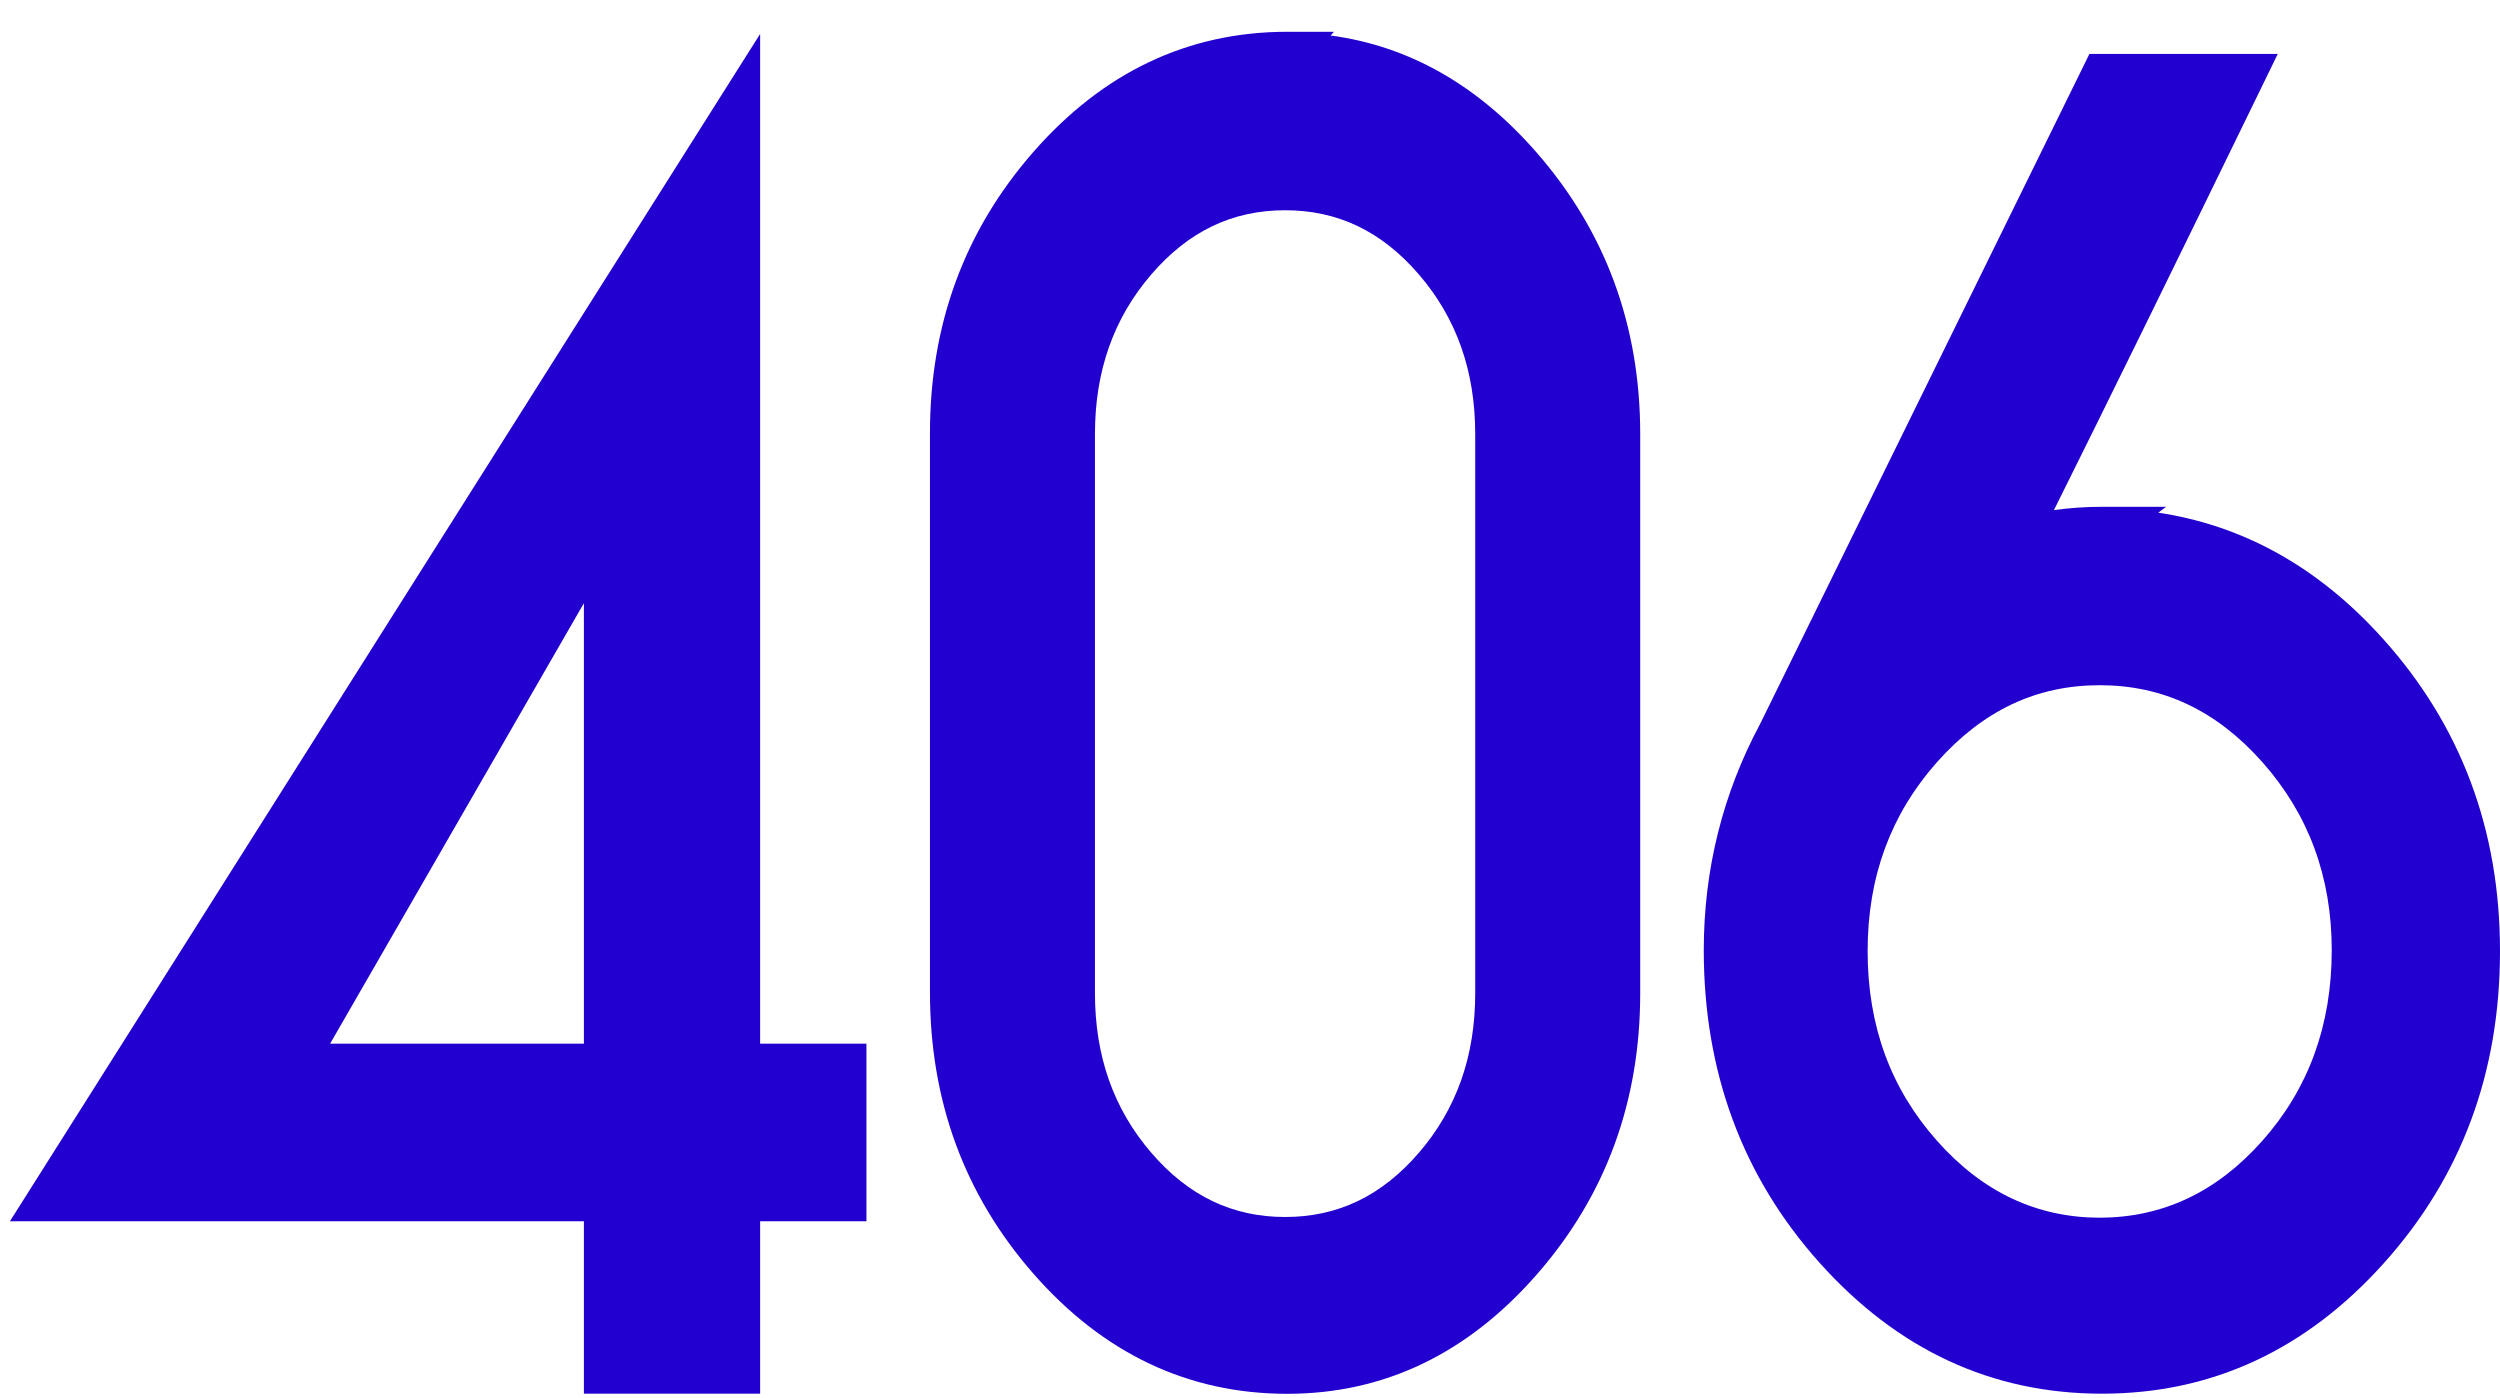
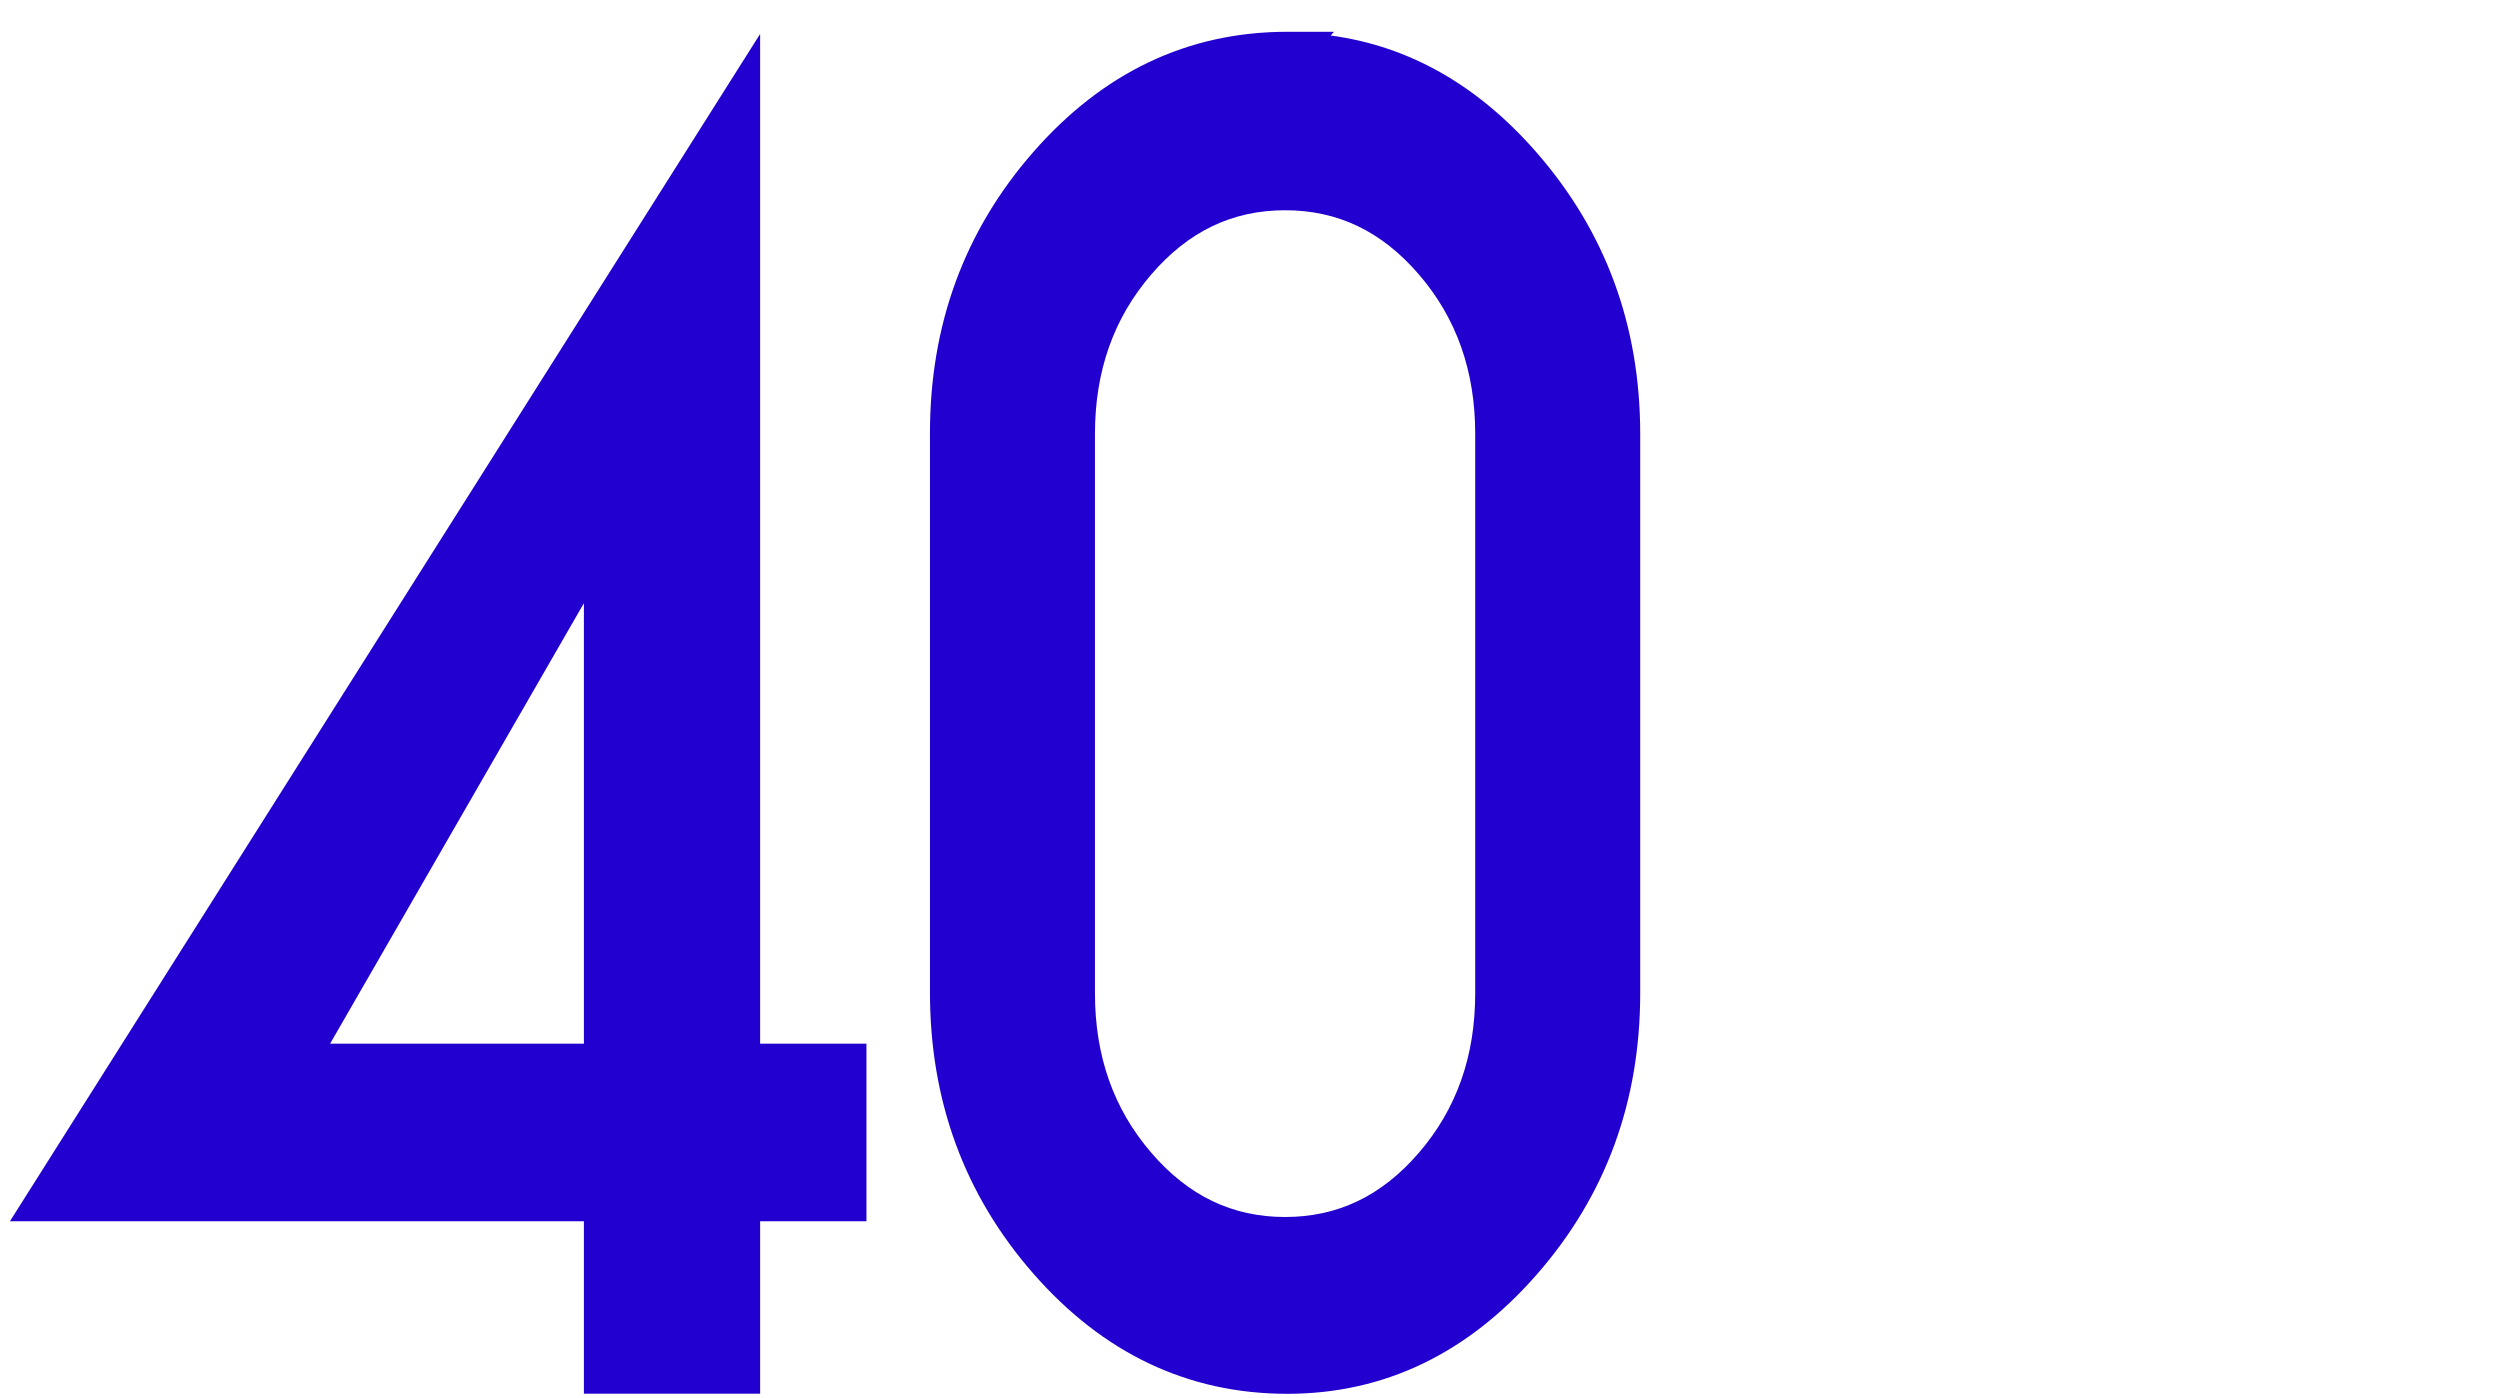
<svg xmlns="http://www.w3.org/2000/svg" width="59" height="33" viewBox="0 0 59 33" fill="none">
  <path fill-rule="evenodd" clip-rule="evenodd" d="M17.939 24.63V0.801L0.234 28.822H13.78V32.89H17.939V28.822H20.448V24.63H17.939ZM13.78 24.63H7.791L13.78 14.235V24.63Z" fill="#2200CF" />
-   <path fill-rule="evenodd" clip-rule="evenodd" d="M53.755 1.273H49.31L41.542 17.078C40.659 18.726 40.209 20.517 40.209 22.425C40.209 25.285 41.113 27.761 42.945 29.805C44.777 31.849 46.999 32.891 49.605 32.891C52.21 32.891 54.432 31.849 56.264 29.805C58.096 27.762 59 25.305 59 22.445C59 19.582 58.077 17.126 56.247 15.085C54.742 13.406 52.964 12.404 50.935 12.099L51.12 11.96H49.622C49.229 11.96 48.845 11.986 48.473 12.038C49.761 9.454 51.405 6.1 53.405 1.992L53.755 1.273ZM53.393 26.921C52.31 28.142 51.032 28.734 49.553 28.738C48.073 28.734 46.795 28.142 45.712 26.921C44.624 25.695 44.076 24.219 44.076 22.445C44.076 20.691 44.623 19.215 45.712 17.988C46.801 16.762 48.068 16.171 49.553 16.171C51.038 16.171 52.305 16.762 53.393 17.988C54.482 19.216 55.029 20.692 55.029 22.425C55.029 24.201 54.48 25.696 53.393 26.921Z" fill="#2200CF" />
  <path fill-rule="evenodd" clip-rule="evenodd" d="M31.404 0.838C33.252 1.086 34.873 2.009 36.254 3.588C37.885 5.453 38.709 7.673 38.709 10.243V23.44C38.709 25.988 37.903 28.209 36.27 30.076C34.637 31.944 32.666 32.894 30.379 32.894C28.026 32.894 26.021 31.926 24.386 30.056C22.753 28.189 21.947 25.969 21.947 23.42V10.223C21.947 7.675 22.753 5.454 24.386 3.588C26.021 1.718 28.026 0.75 30.379 0.75H31.481L31.404 0.838ZM30.328 4.962C29.09 4.962 28.05 5.453 27.167 6.481C26.282 7.511 25.841 8.755 25.841 10.243V23.44C25.841 24.928 26.282 26.172 27.167 27.201C28.05 28.229 29.09 28.721 30.328 28.721C31.567 28.721 32.606 28.229 33.489 27.201C34.374 26.172 34.815 24.928 34.815 23.44V10.243C34.815 8.755 34.374 7.511 33.489 6.481C32.606 5.453 31.567 4.962 30.328 4.962Z" fill="#2200CF" />
</svg>